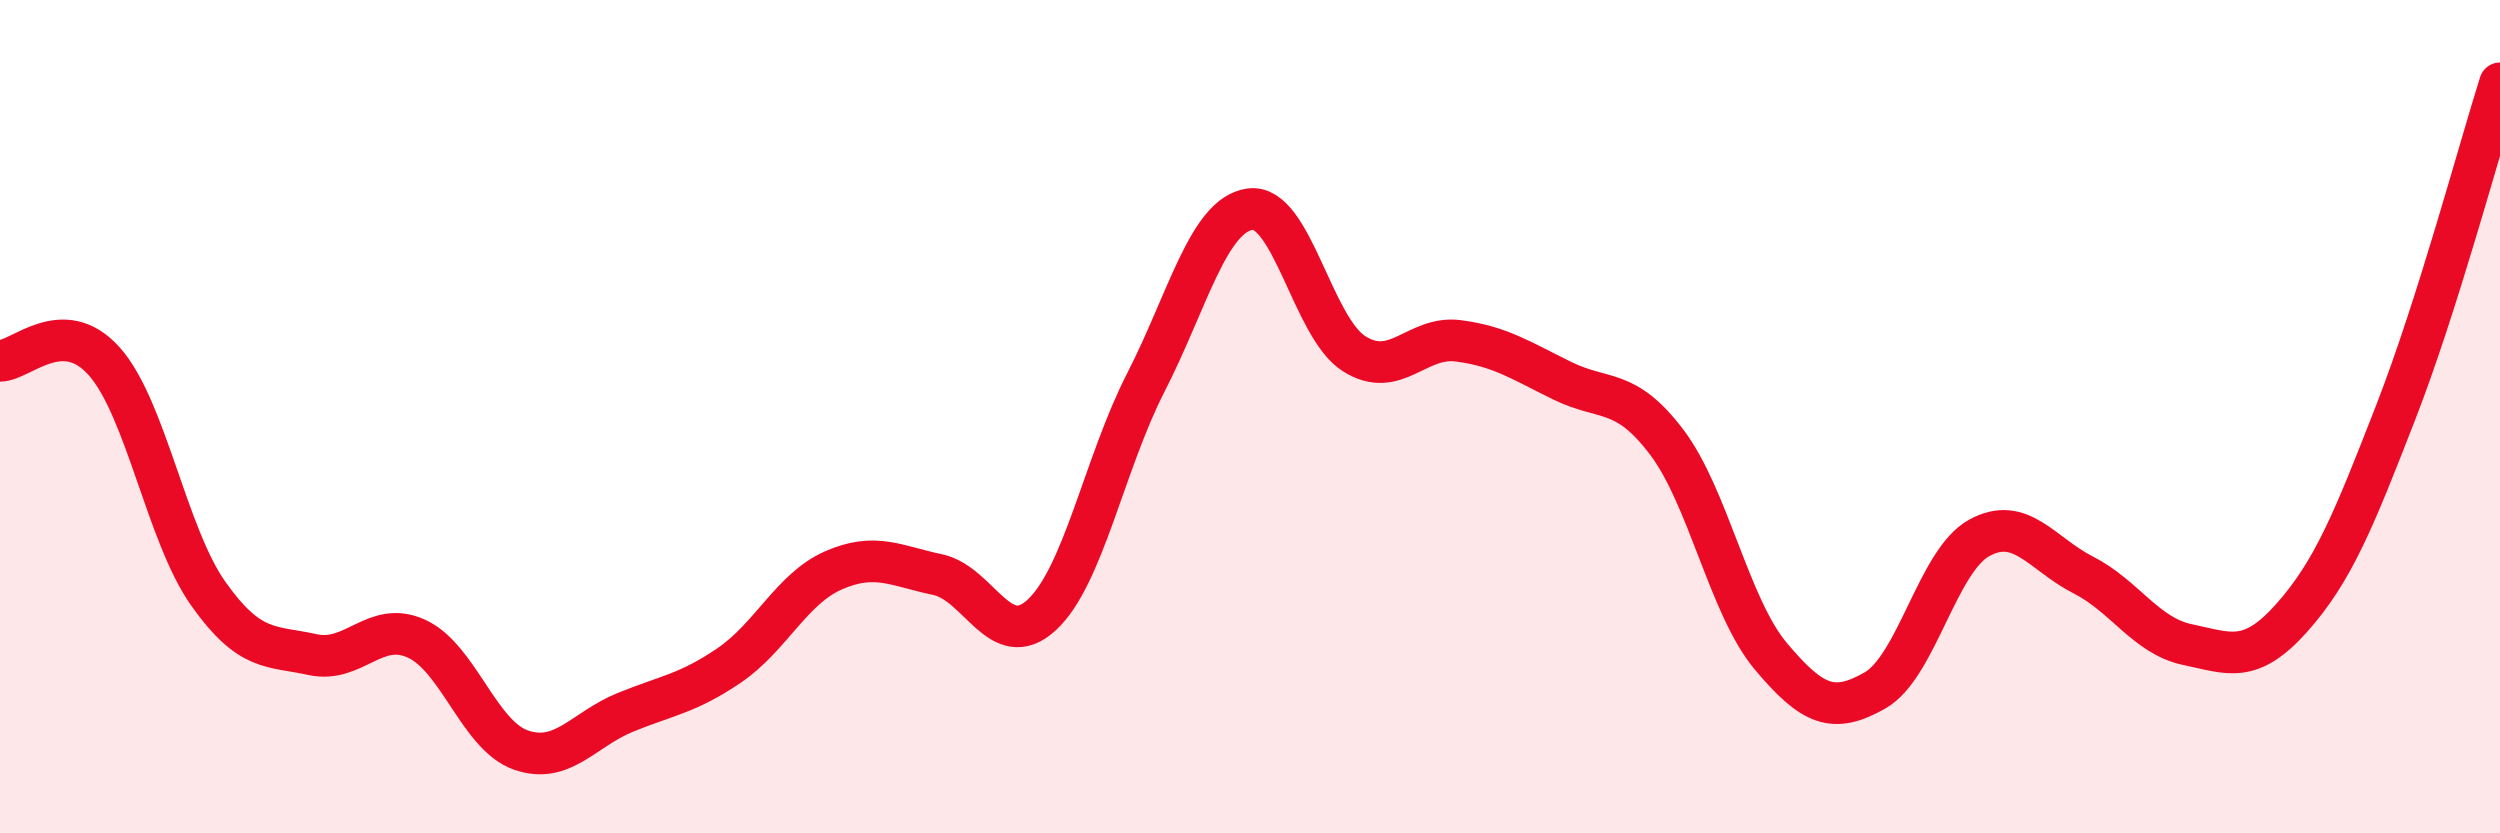
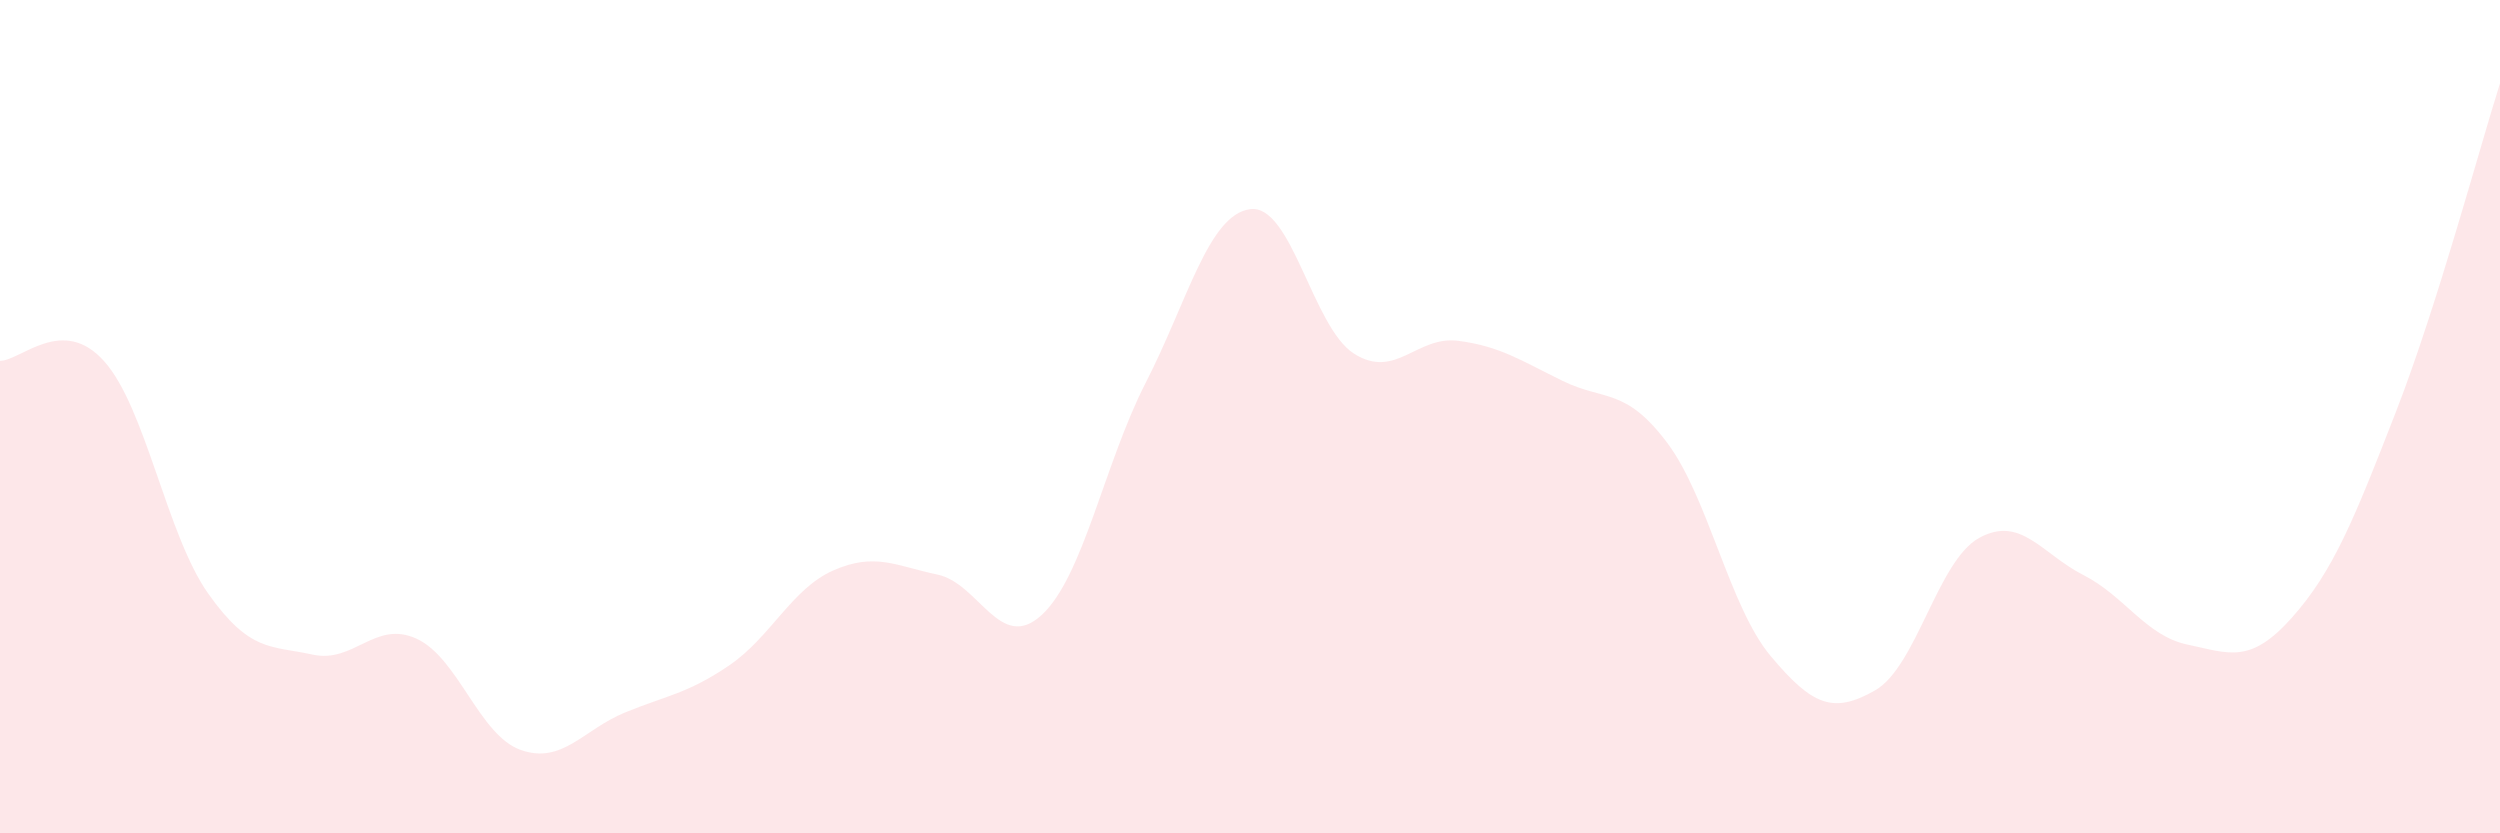
<svg xmlns="http://www.w3.org/2000/svg" width="60" height="20" viewBox="0 0 60 20">
  <path d="M 0,8.66 C 0.5,8.66 1.5,7.55 2.5,8.67 C 3.5,9.79 4,12.84 5,14.25 C 6,15.66 6.5,15.49 7.5,15.71 C 8.5,15.93 9,14.87 10,15.33 C 11,15.79 11.5,17.65 12.5,18 C 13.5,18.35 14,17.51 15,17.1 C 16,16.69 16.5,16.65 17.5,15.97 C 18.5,15.29 19,14.13 20,13.69 C 21,13.25 21.5,13.58 22.5,13.79 C 23.5,14 24,15.68 25,14.76 C 26,13.84 26.5,11.13 27.5,9.18 C 28.5,7.23 29,5.16 30,5.02 C 31,4.88 31.5,7.86 32.5,8.49 C 33.5,9.12 34,8.05 35,8.18 C 36,8.31 36.5,8.65 37.5,9.14 C 38.5,9.63 39,9.29 40,10.61 C 41,11.93 41.5,14.56 42.5,15.75 C 43.5,16.94 44,17.14 45,16.57 C 46,16 46.5,13.46 47.5,12.91 C 48.5,12.36 49,13.29 50,13.8 C 51,14.31 51.5,15.26 52.5,15.47 C 53.5,15.68 54,15.95 55,14.83 C 56,13.71 56.5,12.46 57.5,9.89 C 58.5,7.32 59.5,3.58 60,2L60 20L0 20Z" fill="#EB0A25" opacity="0.1" stroke-linecap="round" stroke-linejoin="round" />
-   <path d="M 0,8.66 C 0.5,8.66 1.5,7.55 2.5,8.67 C 3.5,9.79 4,12.84 5,14.25 C 6,15.66 6.5,15.49 7.5,15.71 C 8.5,15.93 9,14.87 10,15.33 C 11,15.79 11.5,17.65 12.5,18 C 13.5,18.35 14,17.51 15,17.1 C 16,16.69 16.5,16.65 17.5,15.97 C 18.5,15.29 19,14.13 20,13.69 C 21,13.25 21.5,13.58 22.5,13.79 C 23.5,14 24,15.68 25,14.76 C 26,13.84 26.5,11.13 27.5,9.18 C 28.5,7.23 29,5.16 30,5.02 C 31,4.88 31.5,7.86 32.5,8.49 C 33.5,9.12 34,8.05 35,8.18 C 36,8.31 36.5,8.65 37.5,9.14 C 38.5,9.63 39,9.29 40,10.61 C 41,11.93 41.5,14.56 42.5,15.75 C 43.5,16.94 44,17.14 45,16.57 C 46,16 46.5,13.46 47.5,12.91 C 48.5,12.36 49,13.29 50,13.8 C 51,14.31 51.5,15.26 52.5,15.47 C 53.5,15.68 54,15.95 55,14.83 C 56,13.71 56.5,12.46 57.5,9.89 C 58.5,7.32 59.5,3.58 60,2" stroke="#EB0A25" stroke-width="1" fill="none" stroke-linecap="round" stroke-linejoin="round" />
</svg>